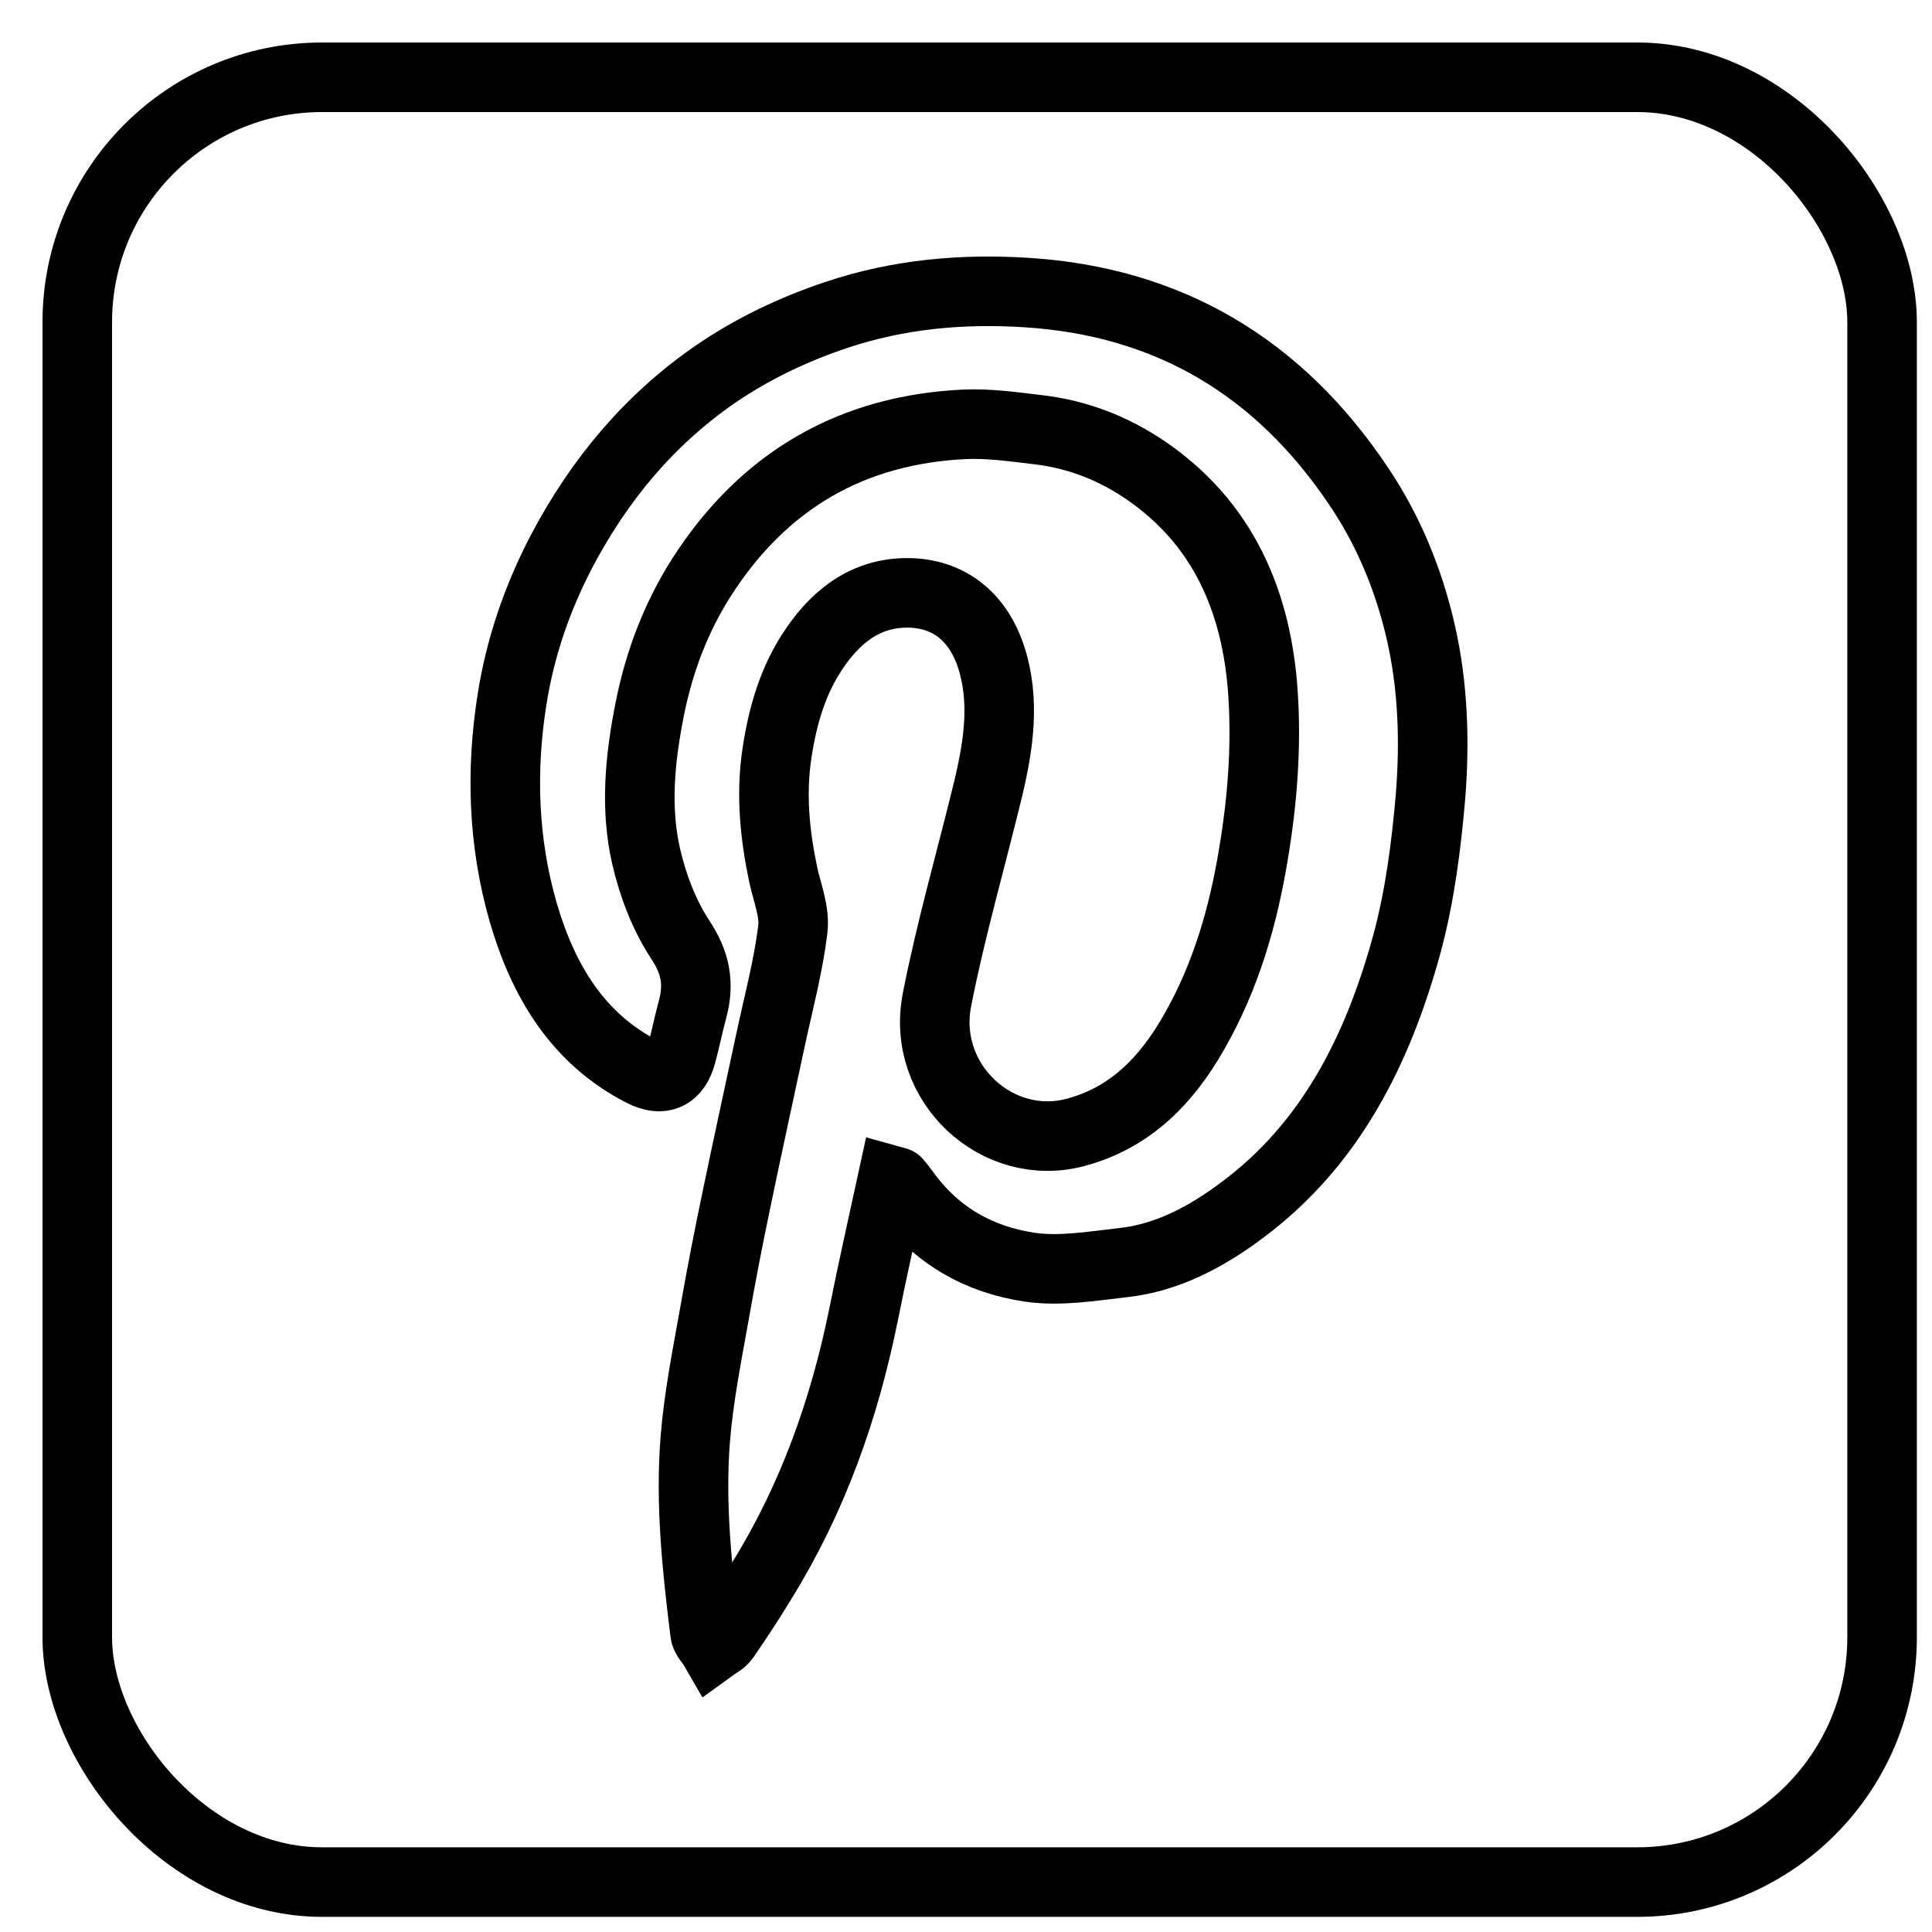
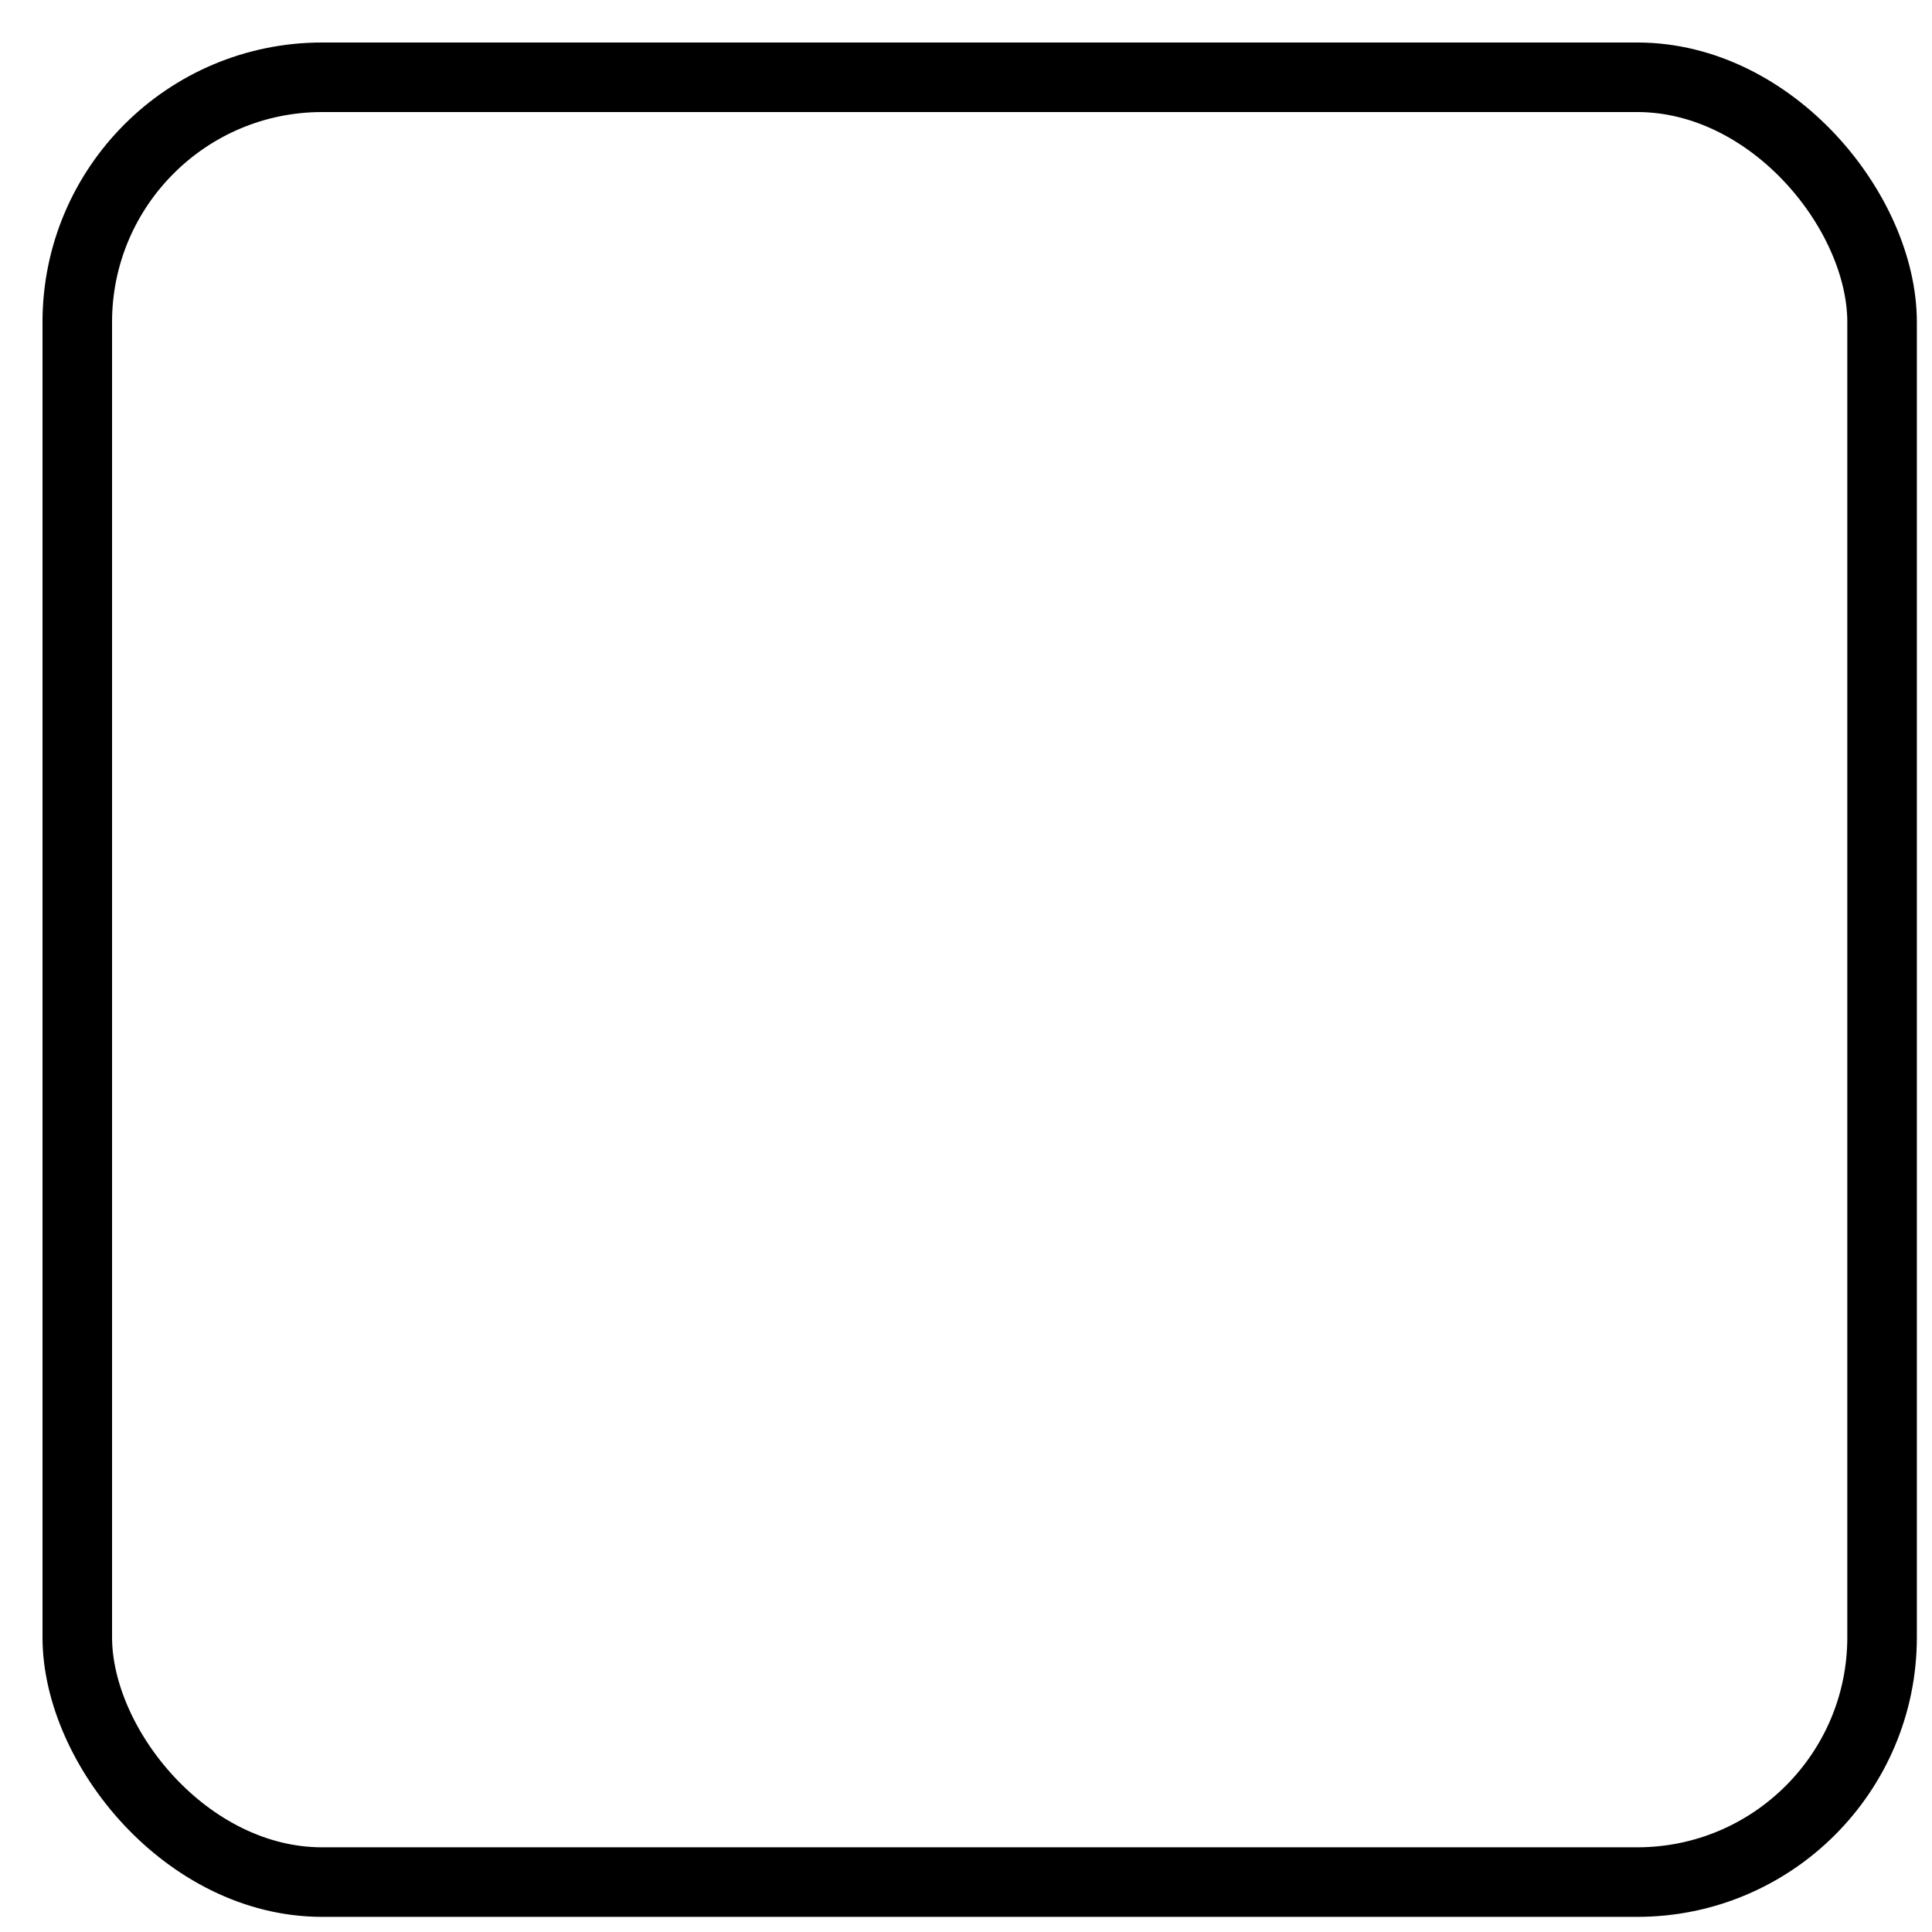
<svg xmlns="http://www.w3.org/2000/svg" width="25px" height="25px" viewBox="0 0 25 25" version="1.1">
  <title>F4EA0775-CBCF-4BEC-A161-DB58B77FAE44</title>
  <g id="Homepage" stroke="none" stroke-width="1" fill="none" fill-rule="evenodd">
    <g id="Homepage-/D" transform="translate(-1257, -5731)" stroke="#000000" stroke-width="0.9">
      <g id="footer" transform="translate(0, 5608)">
        <g id="Group-3" transform="translate(1088, 60)">
          <g id="socials" transform="translate(56, 64)">
            <g id="pinterest" transform="translate(114, 0)">
              <rect id="Rectangle" stroke-linecap="round" stroke-linejoin="round" x="0" y="0" width="23.354" height="23.354" rx="3.168" />
-               <path d="M10.546,14.279 C10.42,14.86 10.29,15.43 10.176,16.003 C9.928,17.233 9.515,18.393 8.858,19.453 C8.705,19.705 8.543,19.953 8.378,20.192 C8.343,20.242 8.28,20.271 8.229,20.308 C8.193,20.246 8.13,20.192 8.123,20.126 C8.02,19.293 7.93,18.459 7.997,17.621 C8.04,17.085 8.146,16.552 8.241,16.02 C8.331,15.508 8.429,15.001 8.536,14.493 C8.677,13.812 8.827,13.131 8.972,12.45 C9.074,11.976 9.2,11.505 9.259,11.027 C9.287,10.804 9.189,10.56 9.137,10.329 C9.027,9.805 8.972,9.285 9.055,8.74 C9.13,8.245 9.267,7.783 9.547,7.379 C9.853,6.933 10.255,6.648 10.805,6.673 C11.309,6.698 11.663,7.007 11.824,7.498 C12.009,8.064 11.922,8.637 11.789,9.198 C11.568,10.111 11.305,11.014 11.124,11.939 C10.915,13.016 11.91,13.928 12.925,13.651 C13.629,13.461 14.097,12.979 14.451,12.355 C14.86,11.642 15.089,10.857 15.222,10.036 C15.336,9.355 15.388,8.67 15.344,7.985 C15.266,6.776 14.821,5.765 13.822,5.084 C13.397,4.795 12.933,4.618 12.43,4.56 C12.119,4.523 11.804,4.478 11.494,4.49 C10.042,4.556 8.89,5.2 8.075,6.475 C7.745,6.995 7.529,7.564 7.407,8.179 C7.281,8.815 7.218,9.45 7.36,10.077 C7.446,10.453 7.592,10.837 7.8,11.155 C8.001,11.456 8.052,11.728 7.961,12.062 C7.91,12.252 7.871,12.446 7.82,12.636 C7.745,12.921 7.568,12.999 7.316,12.871 C6.482,12.446 6.03,11.699 5.77,10.804 C5.511,9.904 5.479,8.98 5.625,8.055 C5.731,7.379 5.951,6.739 6.266,6.136 C6.754,5.208 7.403,4.432 8.252,3.846 C8.744,3.508 9.271,3.26 9.826,3.074 C10.628,2.806 11.454,2.732 12.288,2.786 C14.101,2.901 15.537,3.731 16.583,5.295 C16.969,5.868 17.232,6.508 17.386,7.185 C17.543,7.874 17.567,8.584 17.512,9.293 C17.456,9.945 17.374,10.589 17.205,11.216 C16.827,12.595 16.214,13.812 15.069,14.662 C14.605,15.009 14.101,15.277 13.527,15.339 C13.126,15.384 12.713,15.455 12.323,15.397 C11.682,15.302 11.12,14.997 10.715,14.435 C10.679,14.386 10.644,14.34 10.605,14.295 C10.605,14.291 10.589,14.291 10.546,14.279 Z" id="Path" fill-rule="nonzero" />
            </g>
          </g>
        </g>
      </g>
    </g>
  </g>
</svg>